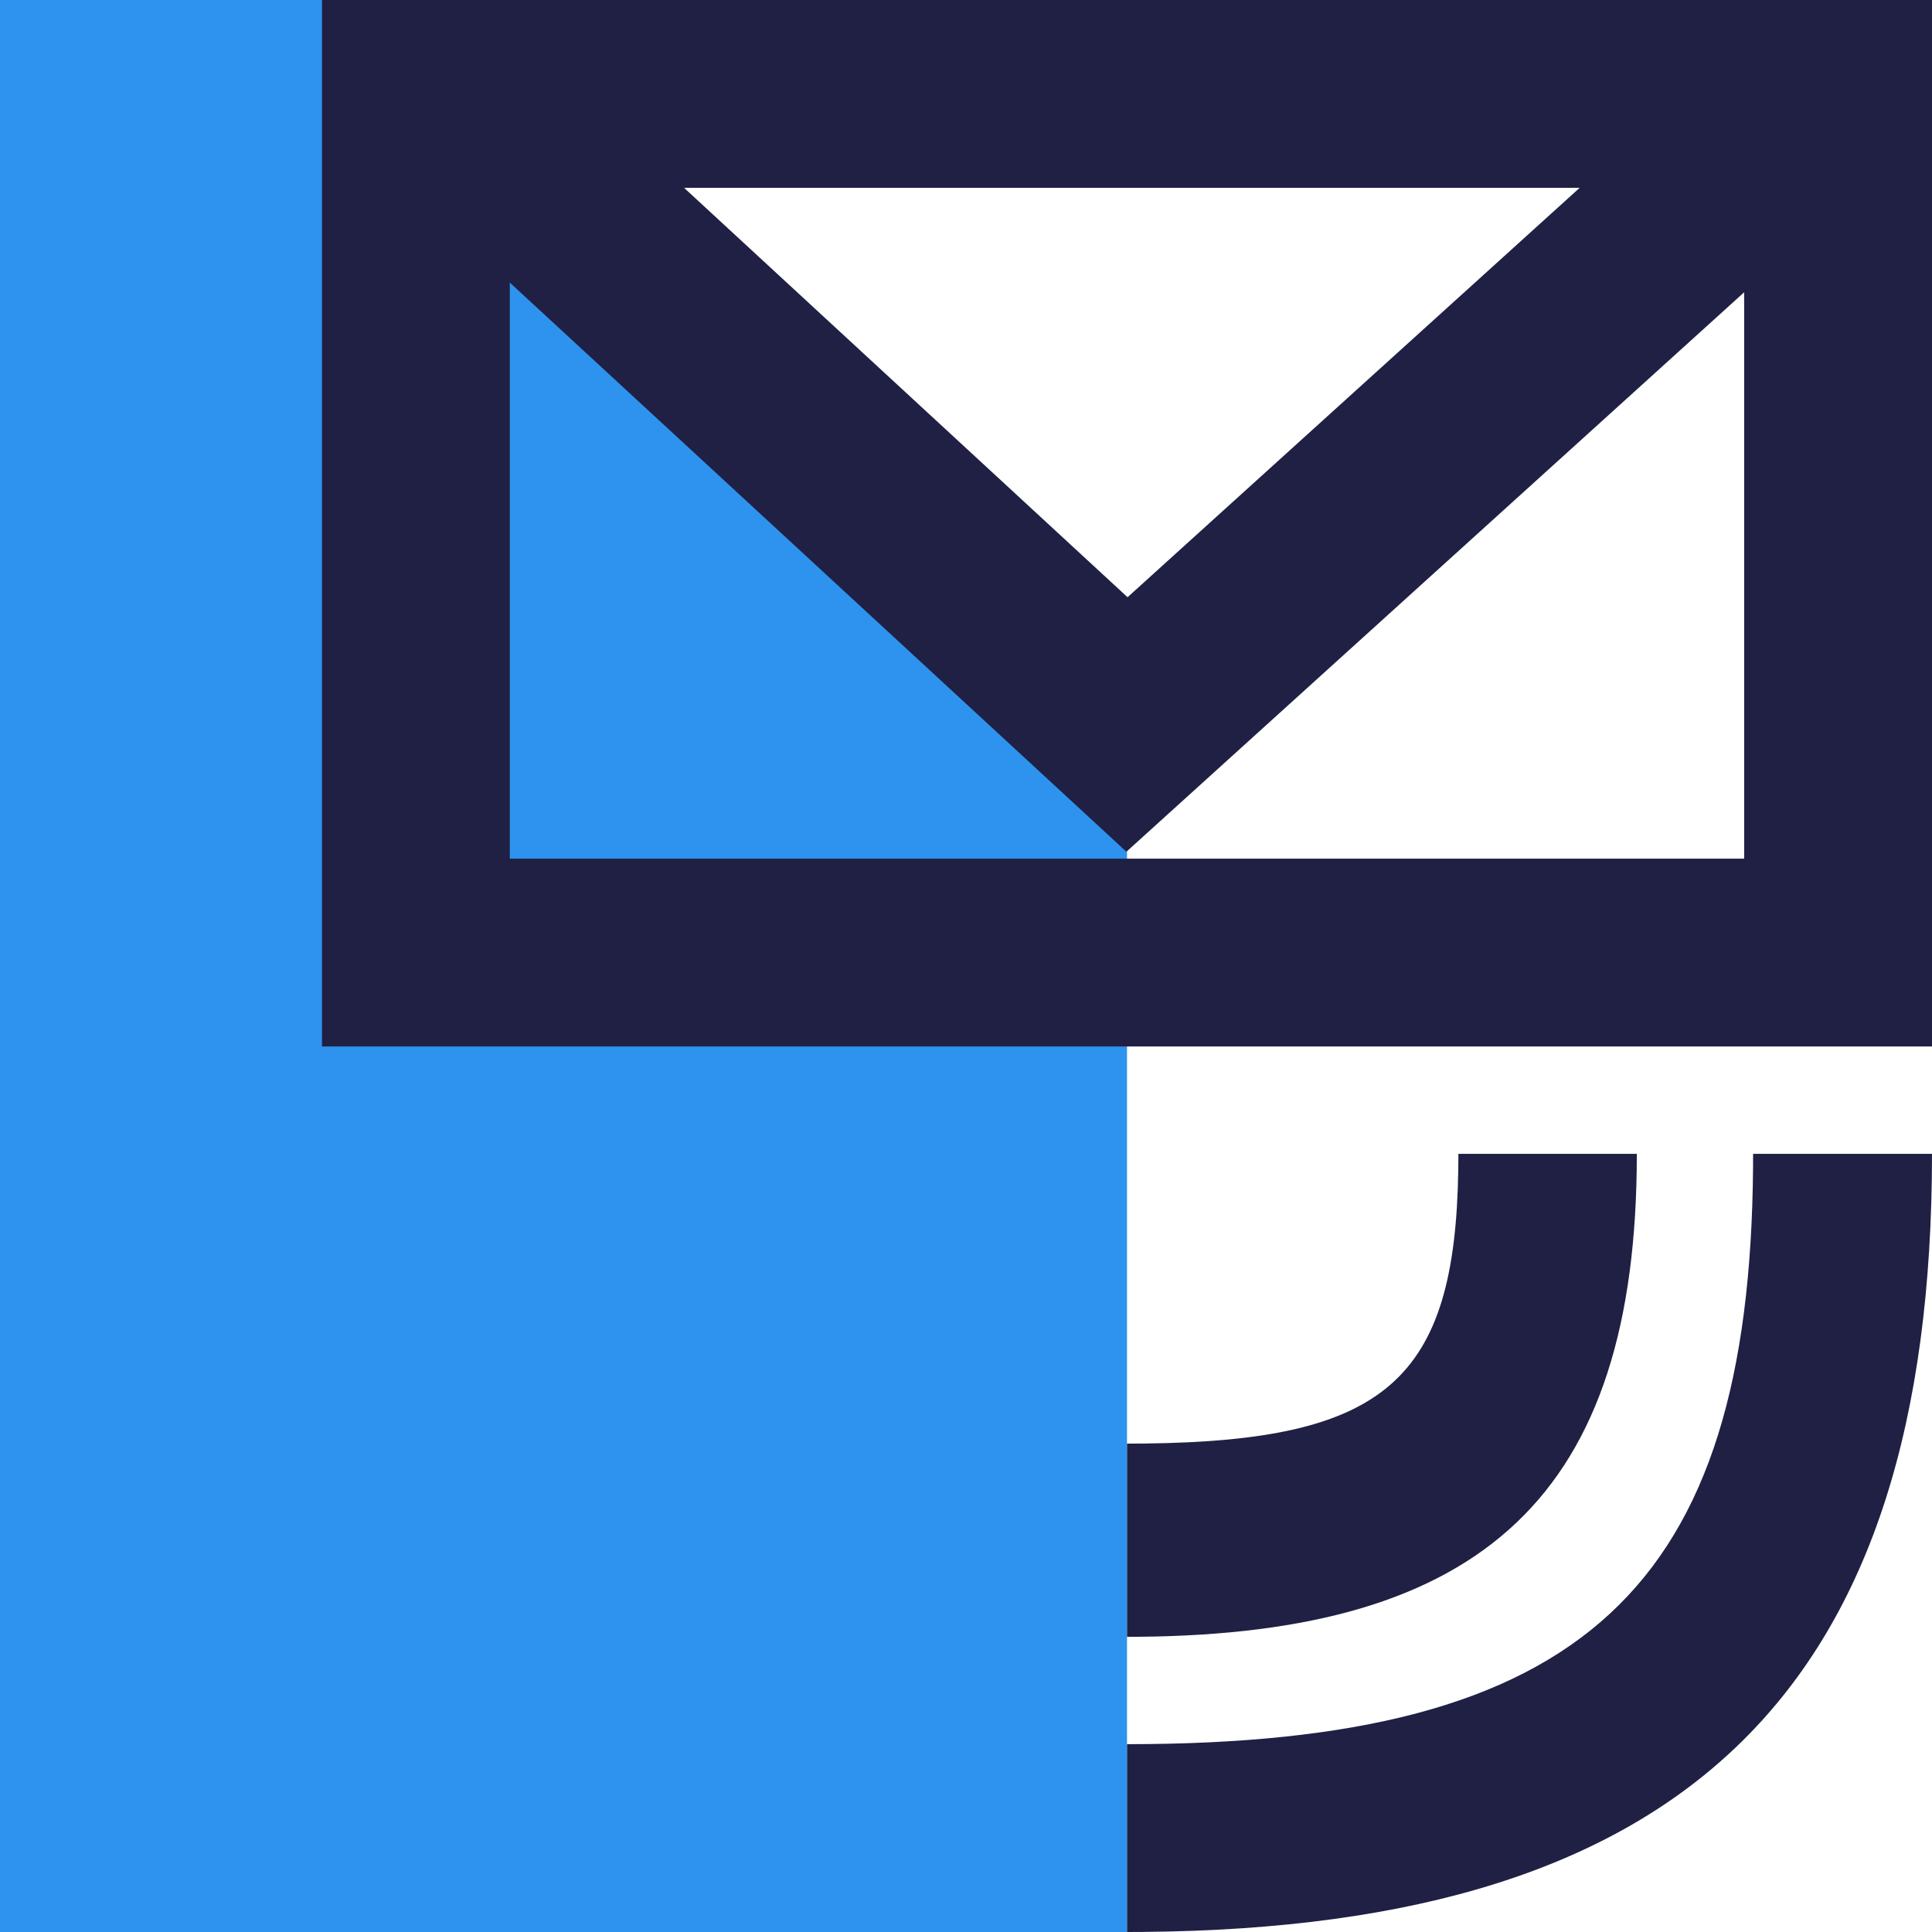
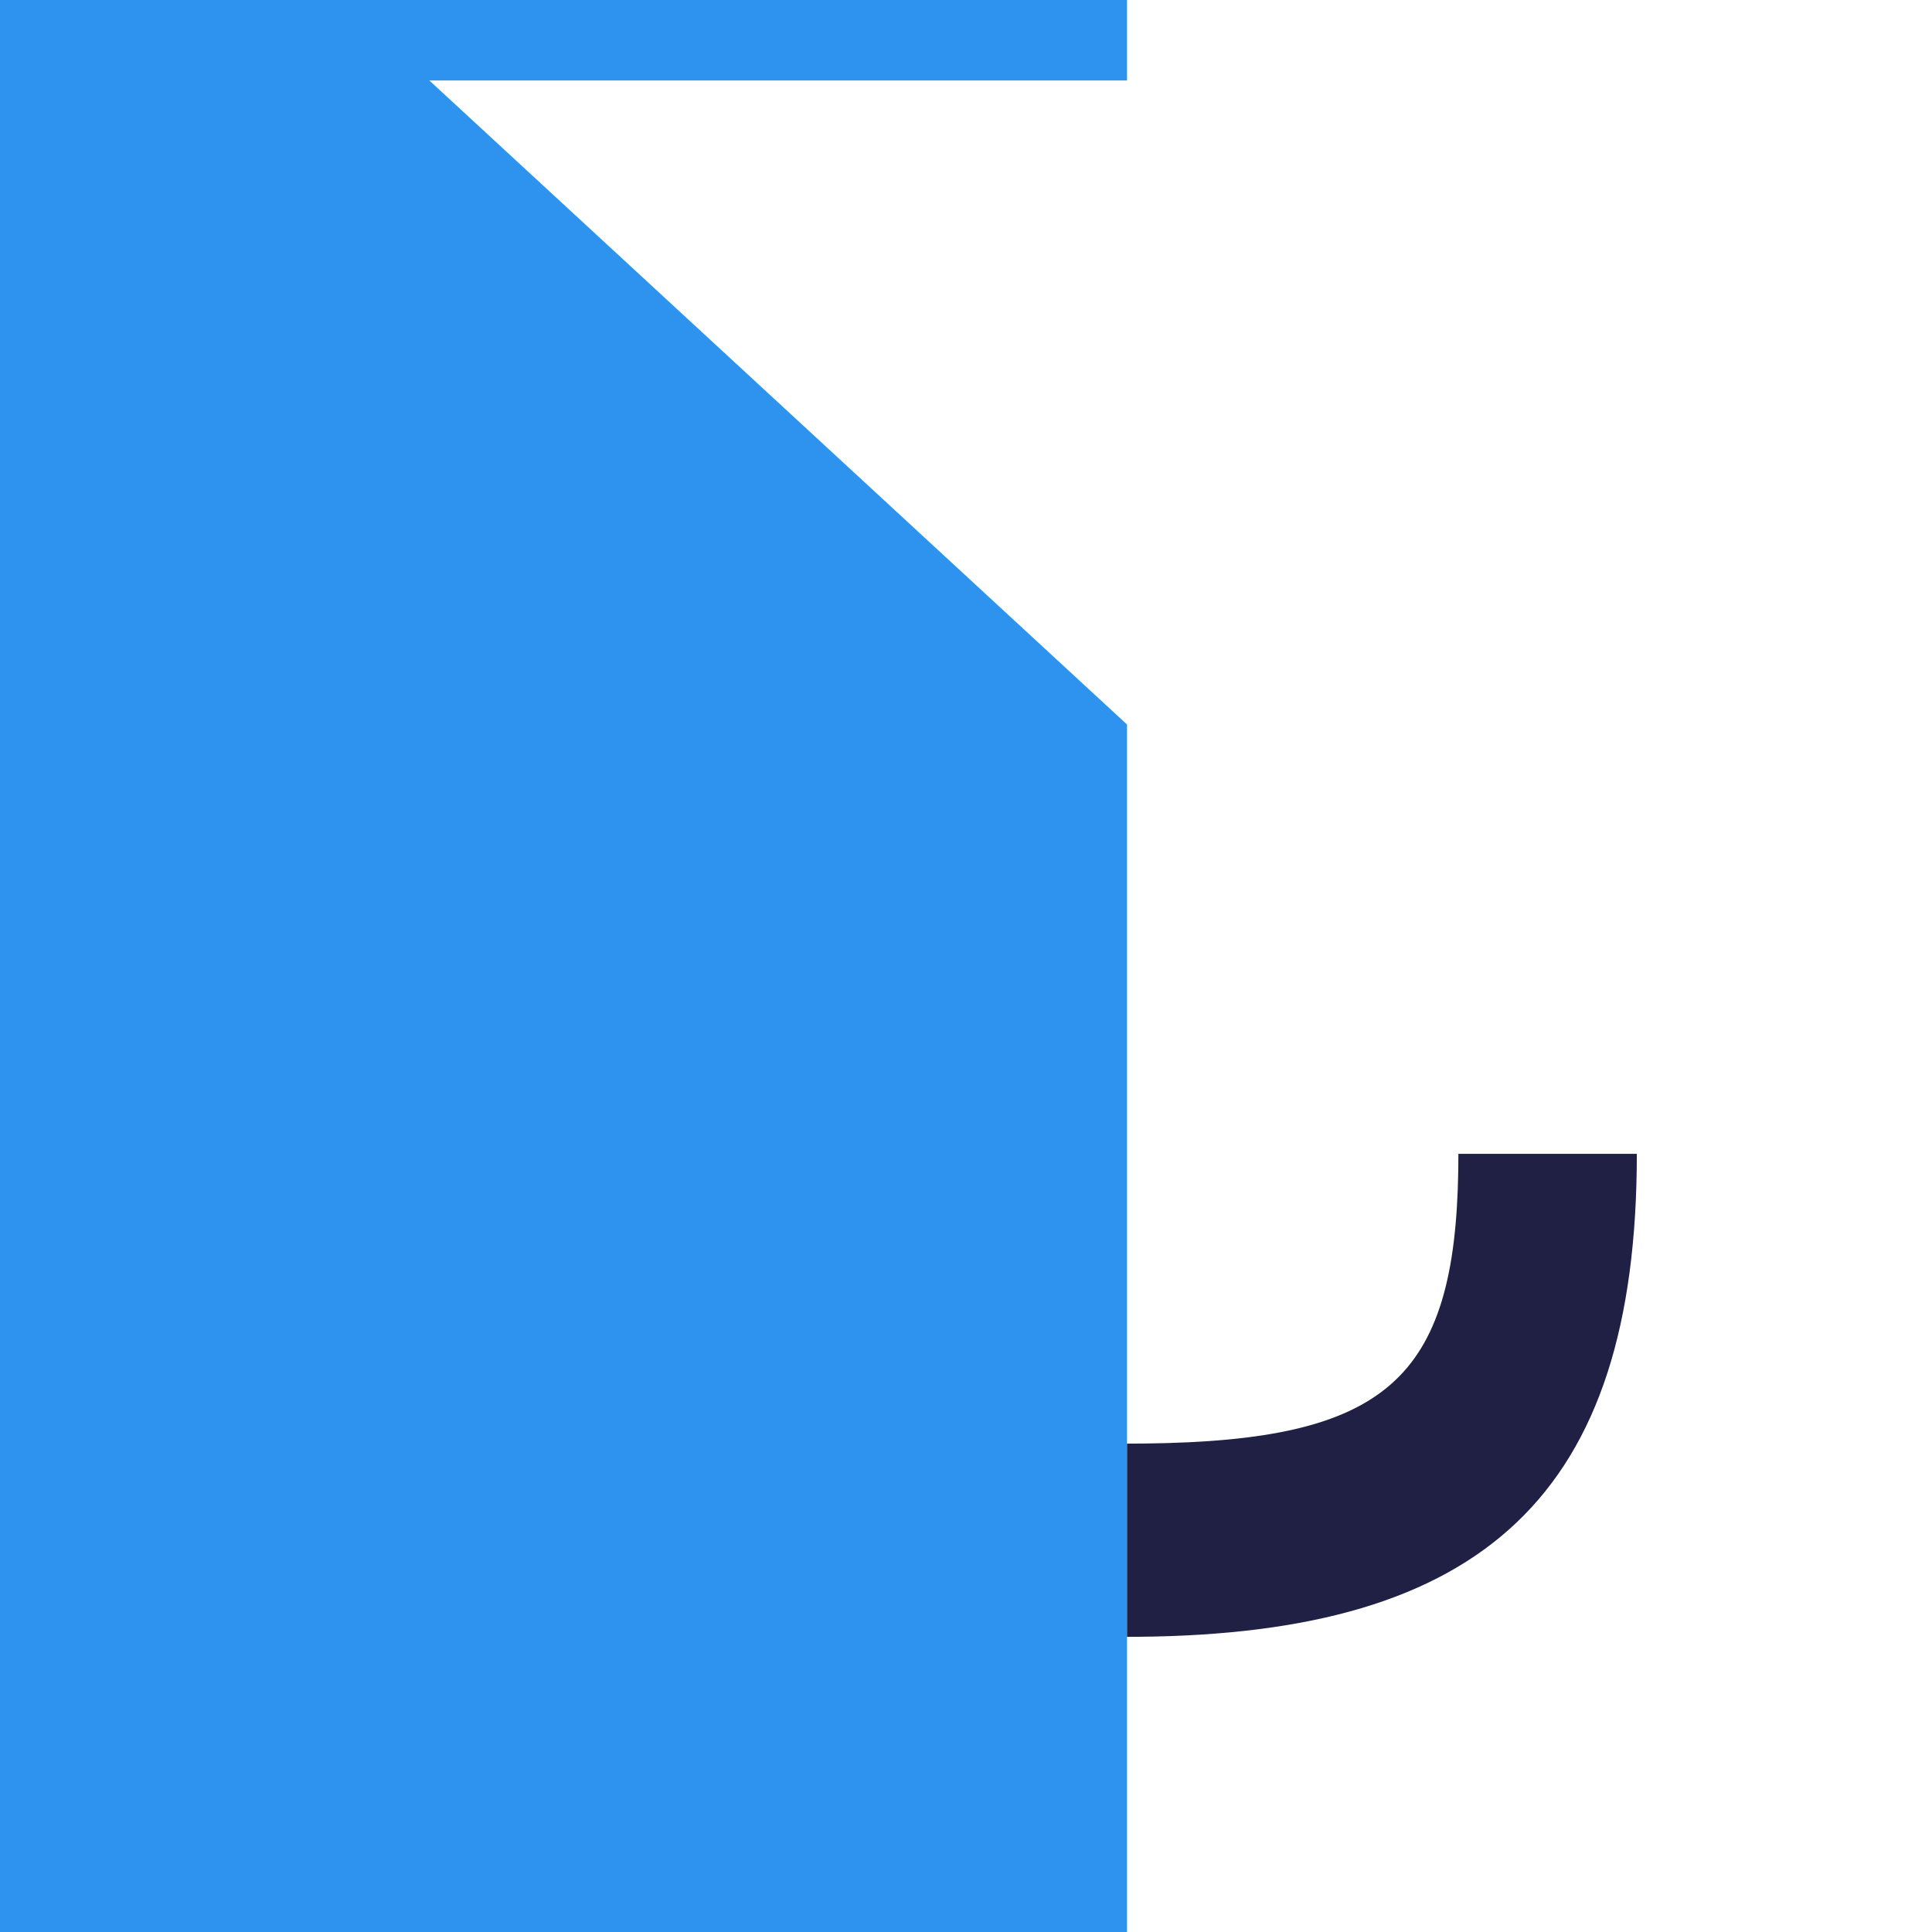
<svg xmlns="http://www.w3.org/2000/svg" width="50" height="50" viewBox="0 0 50 50" fill="none">
  <path fill-rule="evenodd" clip-rule="evenodd" d="M29.167 0H0V50H29.167V18.75L11.111 2.083H29.167V0Z" fill="#2E93EE" />
-   <path fill-rule="evenodd" clip-rule="evenodd" d="M45.938 0.282L49.201 3.885L29.151 22.043L9.462 3.869L12.76 0.297L29.181 15.456L45.938 0.282Z" fill="#1F2044" />
-   <path fill-rule="evenodd" clip-rule="evenodd" d="M50 0V27.083H8.333V0H50ZM45.139 4.861H13.194V22.222H45.139V4.861Z" fill="#1F2044" />
-   <path fill-rule="evenodd" clip-rule="evenodd" d="M50 29.861C50 43.671 43.698 49.875 29.596 49.998L29.167 50V45.139C40.979 45.139 45.284 41.109 45.369 30.194L45.37 29.861H50Z" fill="#1F2044" />
  <path fill-rule="evenodd" clip-rule="evenodd" d="M42.361 29.861C42.361 38.706 38.374 42.288 29.444 42.36L29.167 42.361V37.361L29.641 37.358C35.861 37.285 37.656 35.713 37.74 30.276L37.743 29.861H42.361Z" fill="#1F2044" />
</svg>